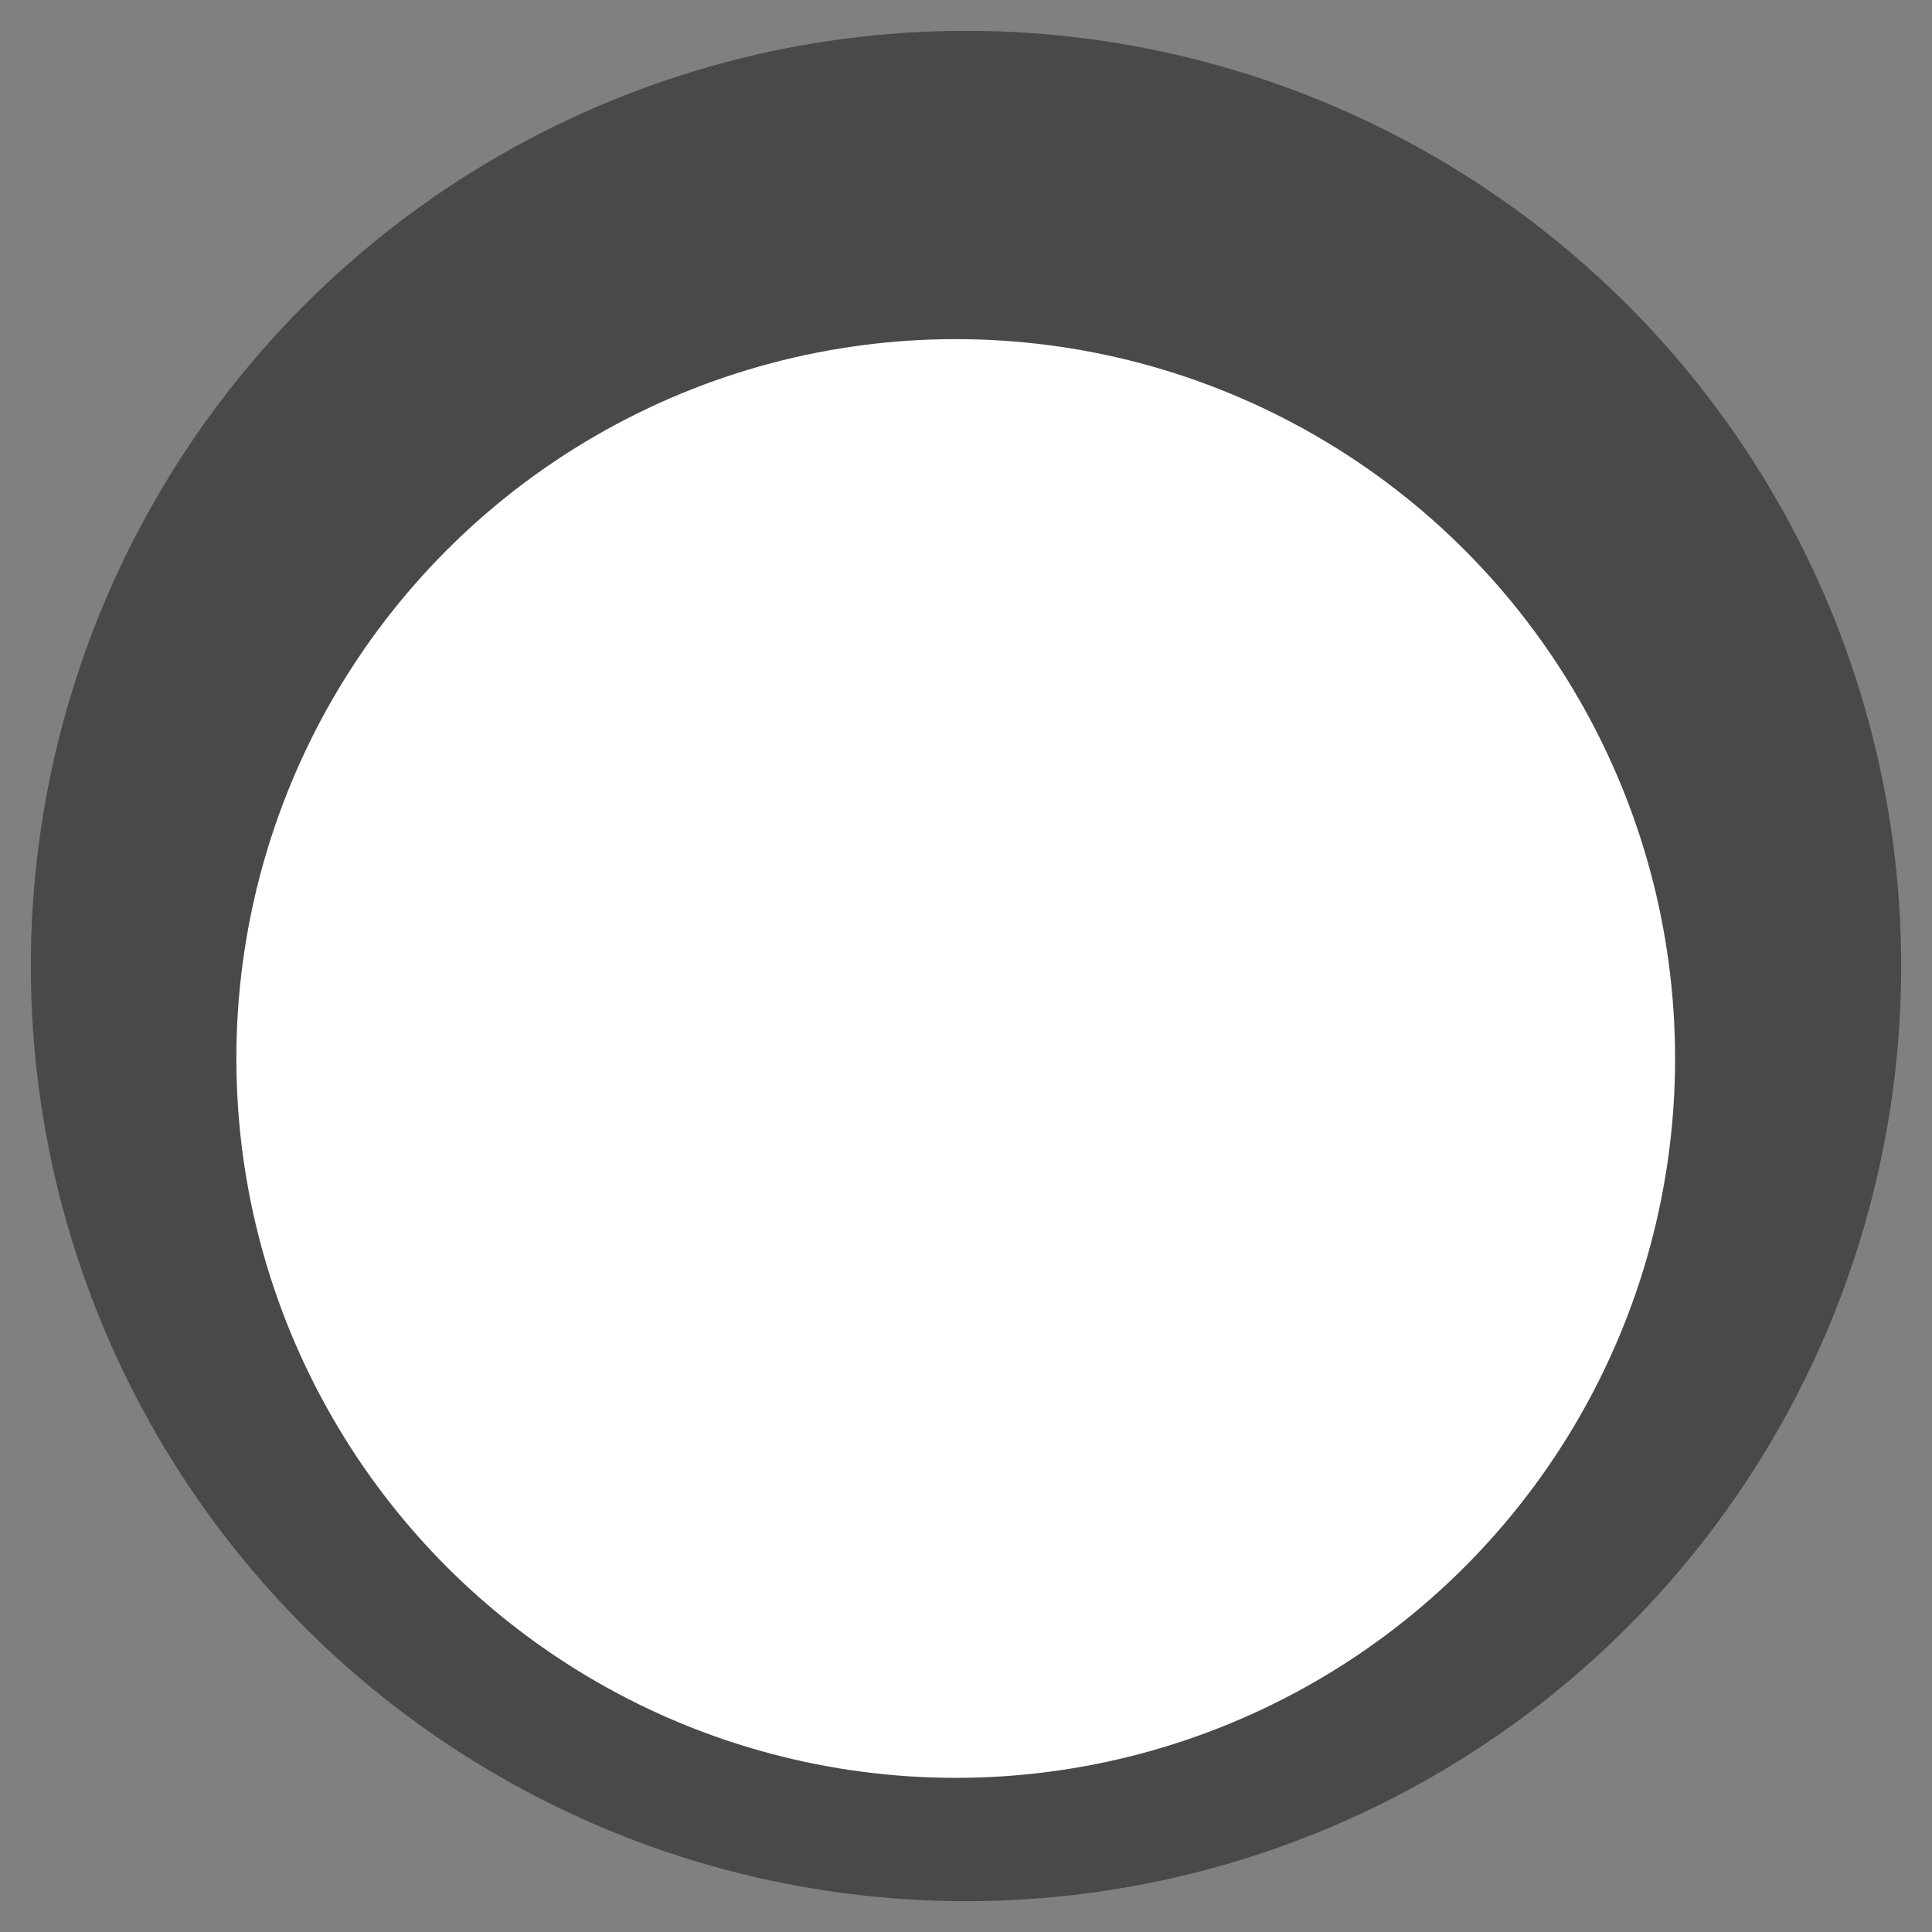
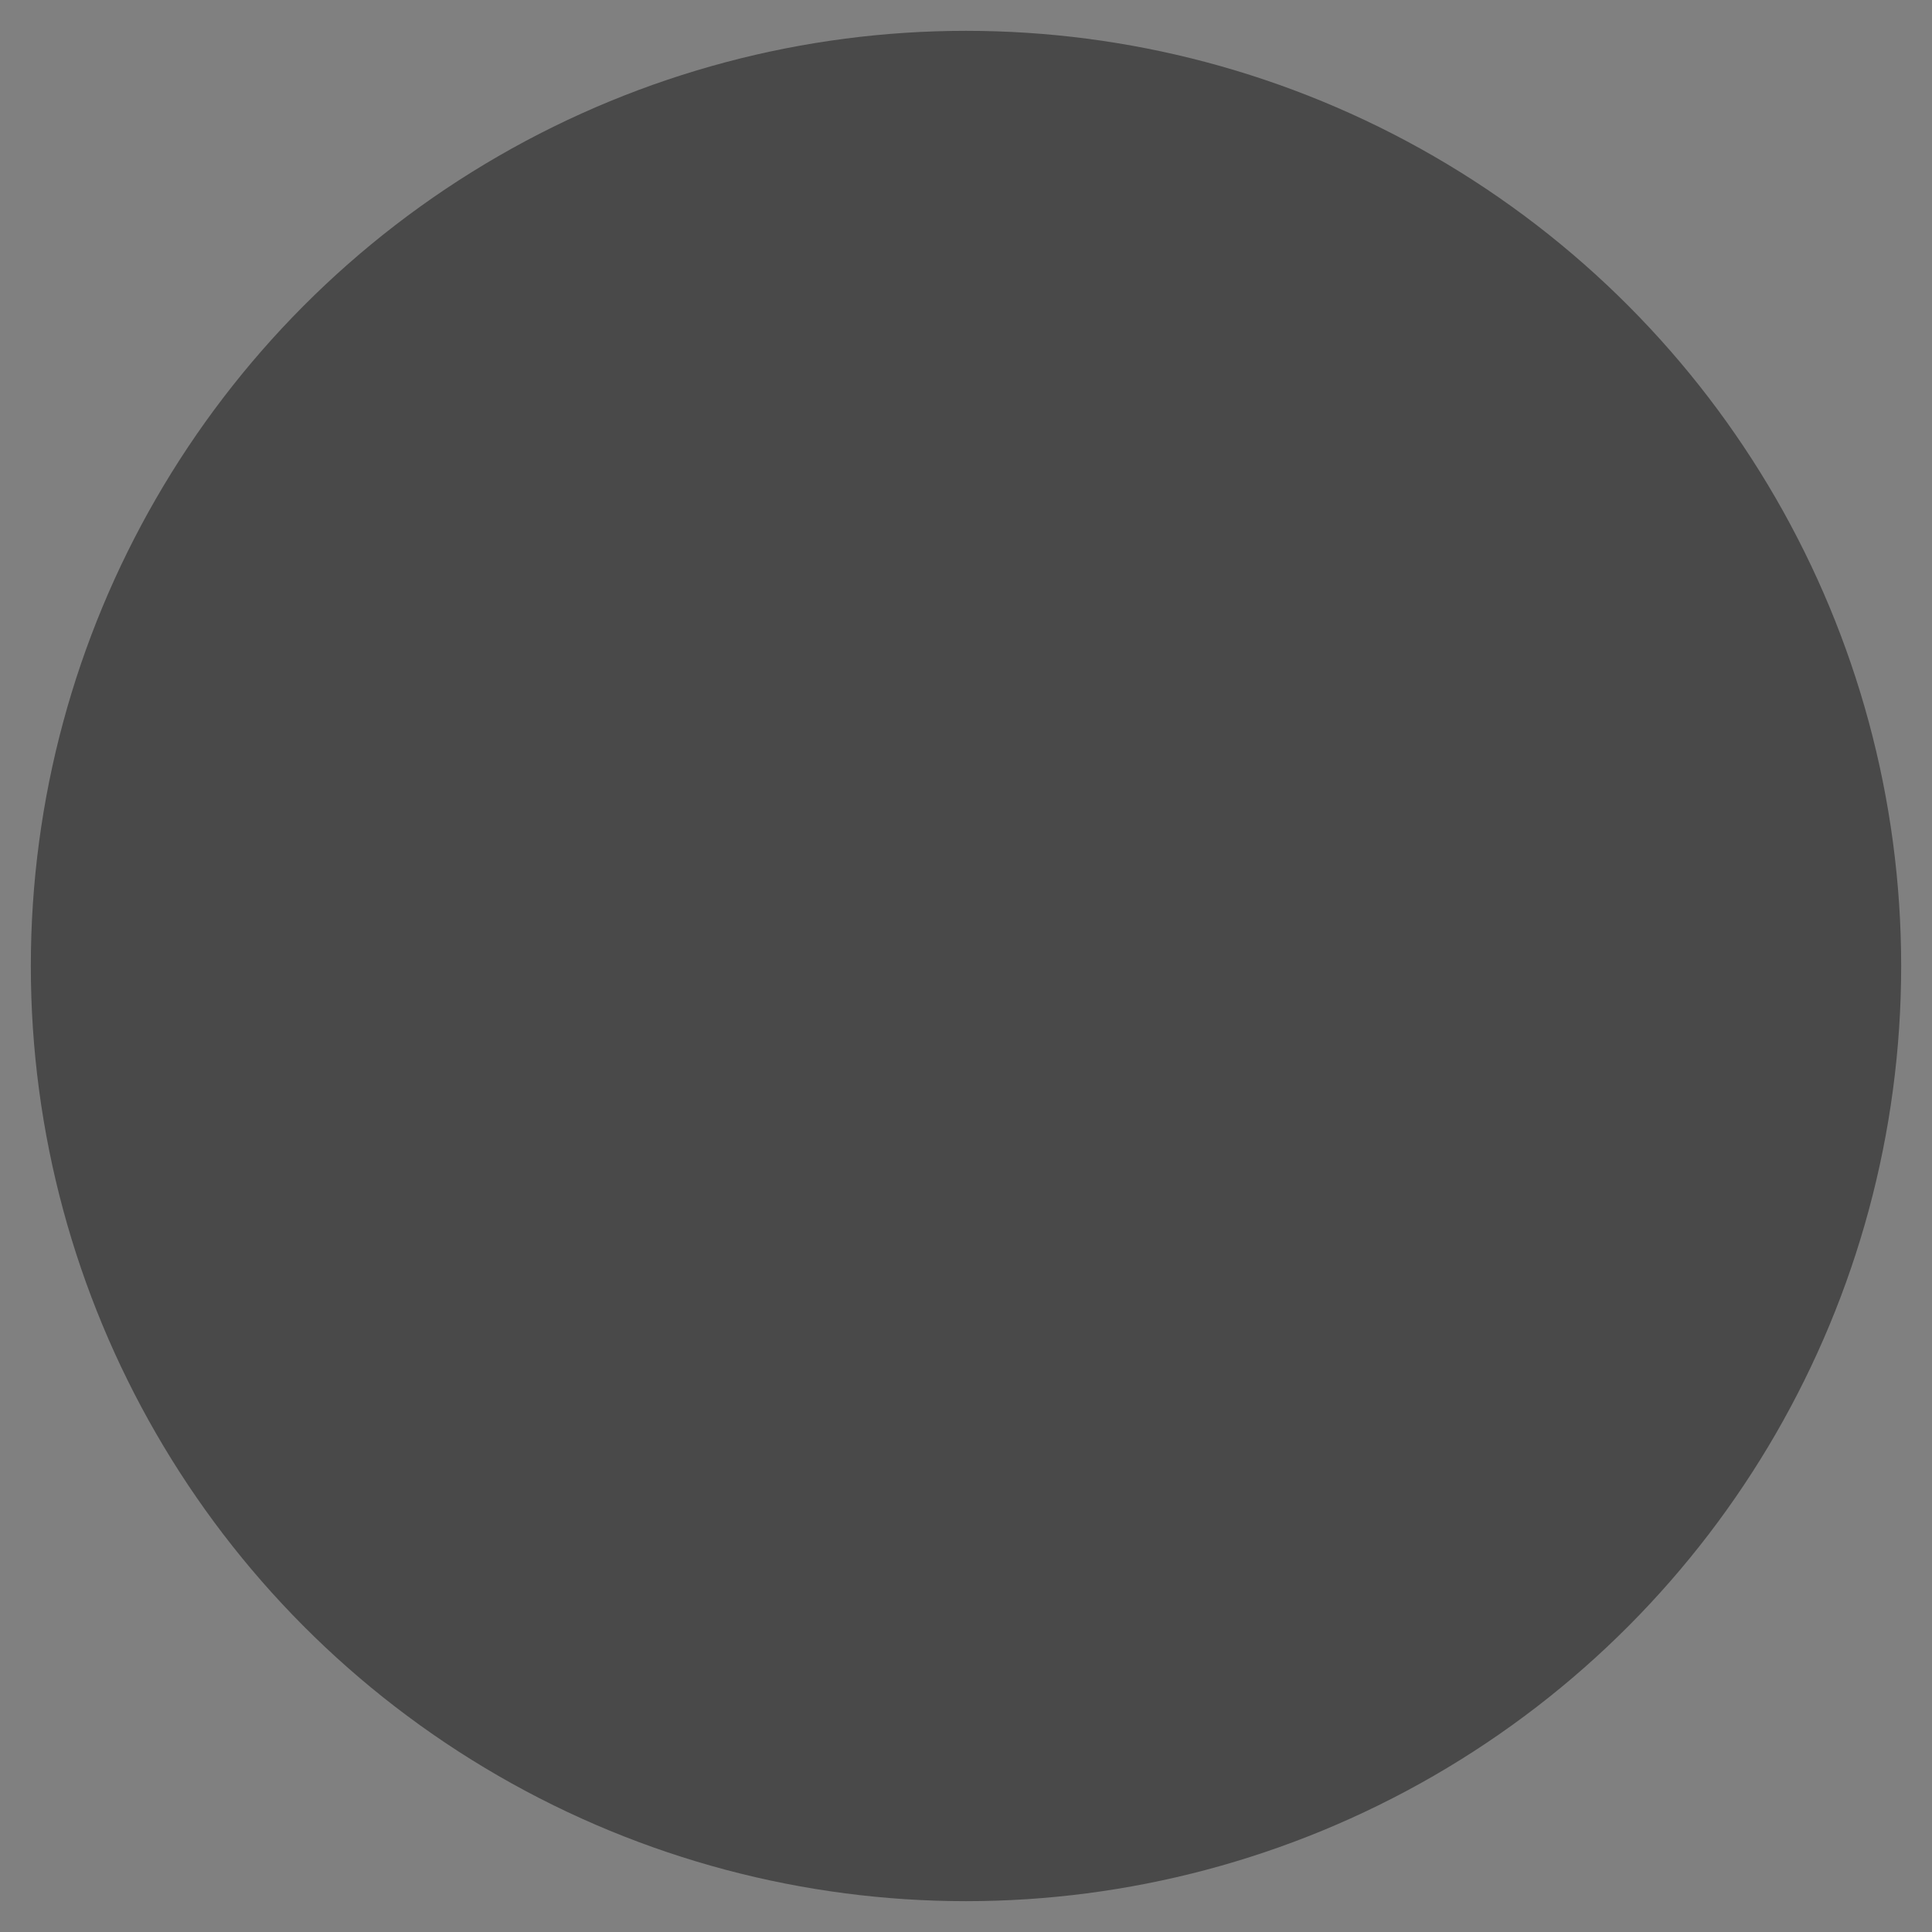
<svg xmlns="http://www.w3.org/2000/svg" viewBox="0 0 94 94">
  <rect x="0" y="0" width="94" height="94" fill="#808080" stroke="none" />
  <circle cx="47" cy="47" r="45.5" fill="#494949" />
-   <circle cx="46.5" cy="51.5" r="35" fill="#fff" />
</svg>